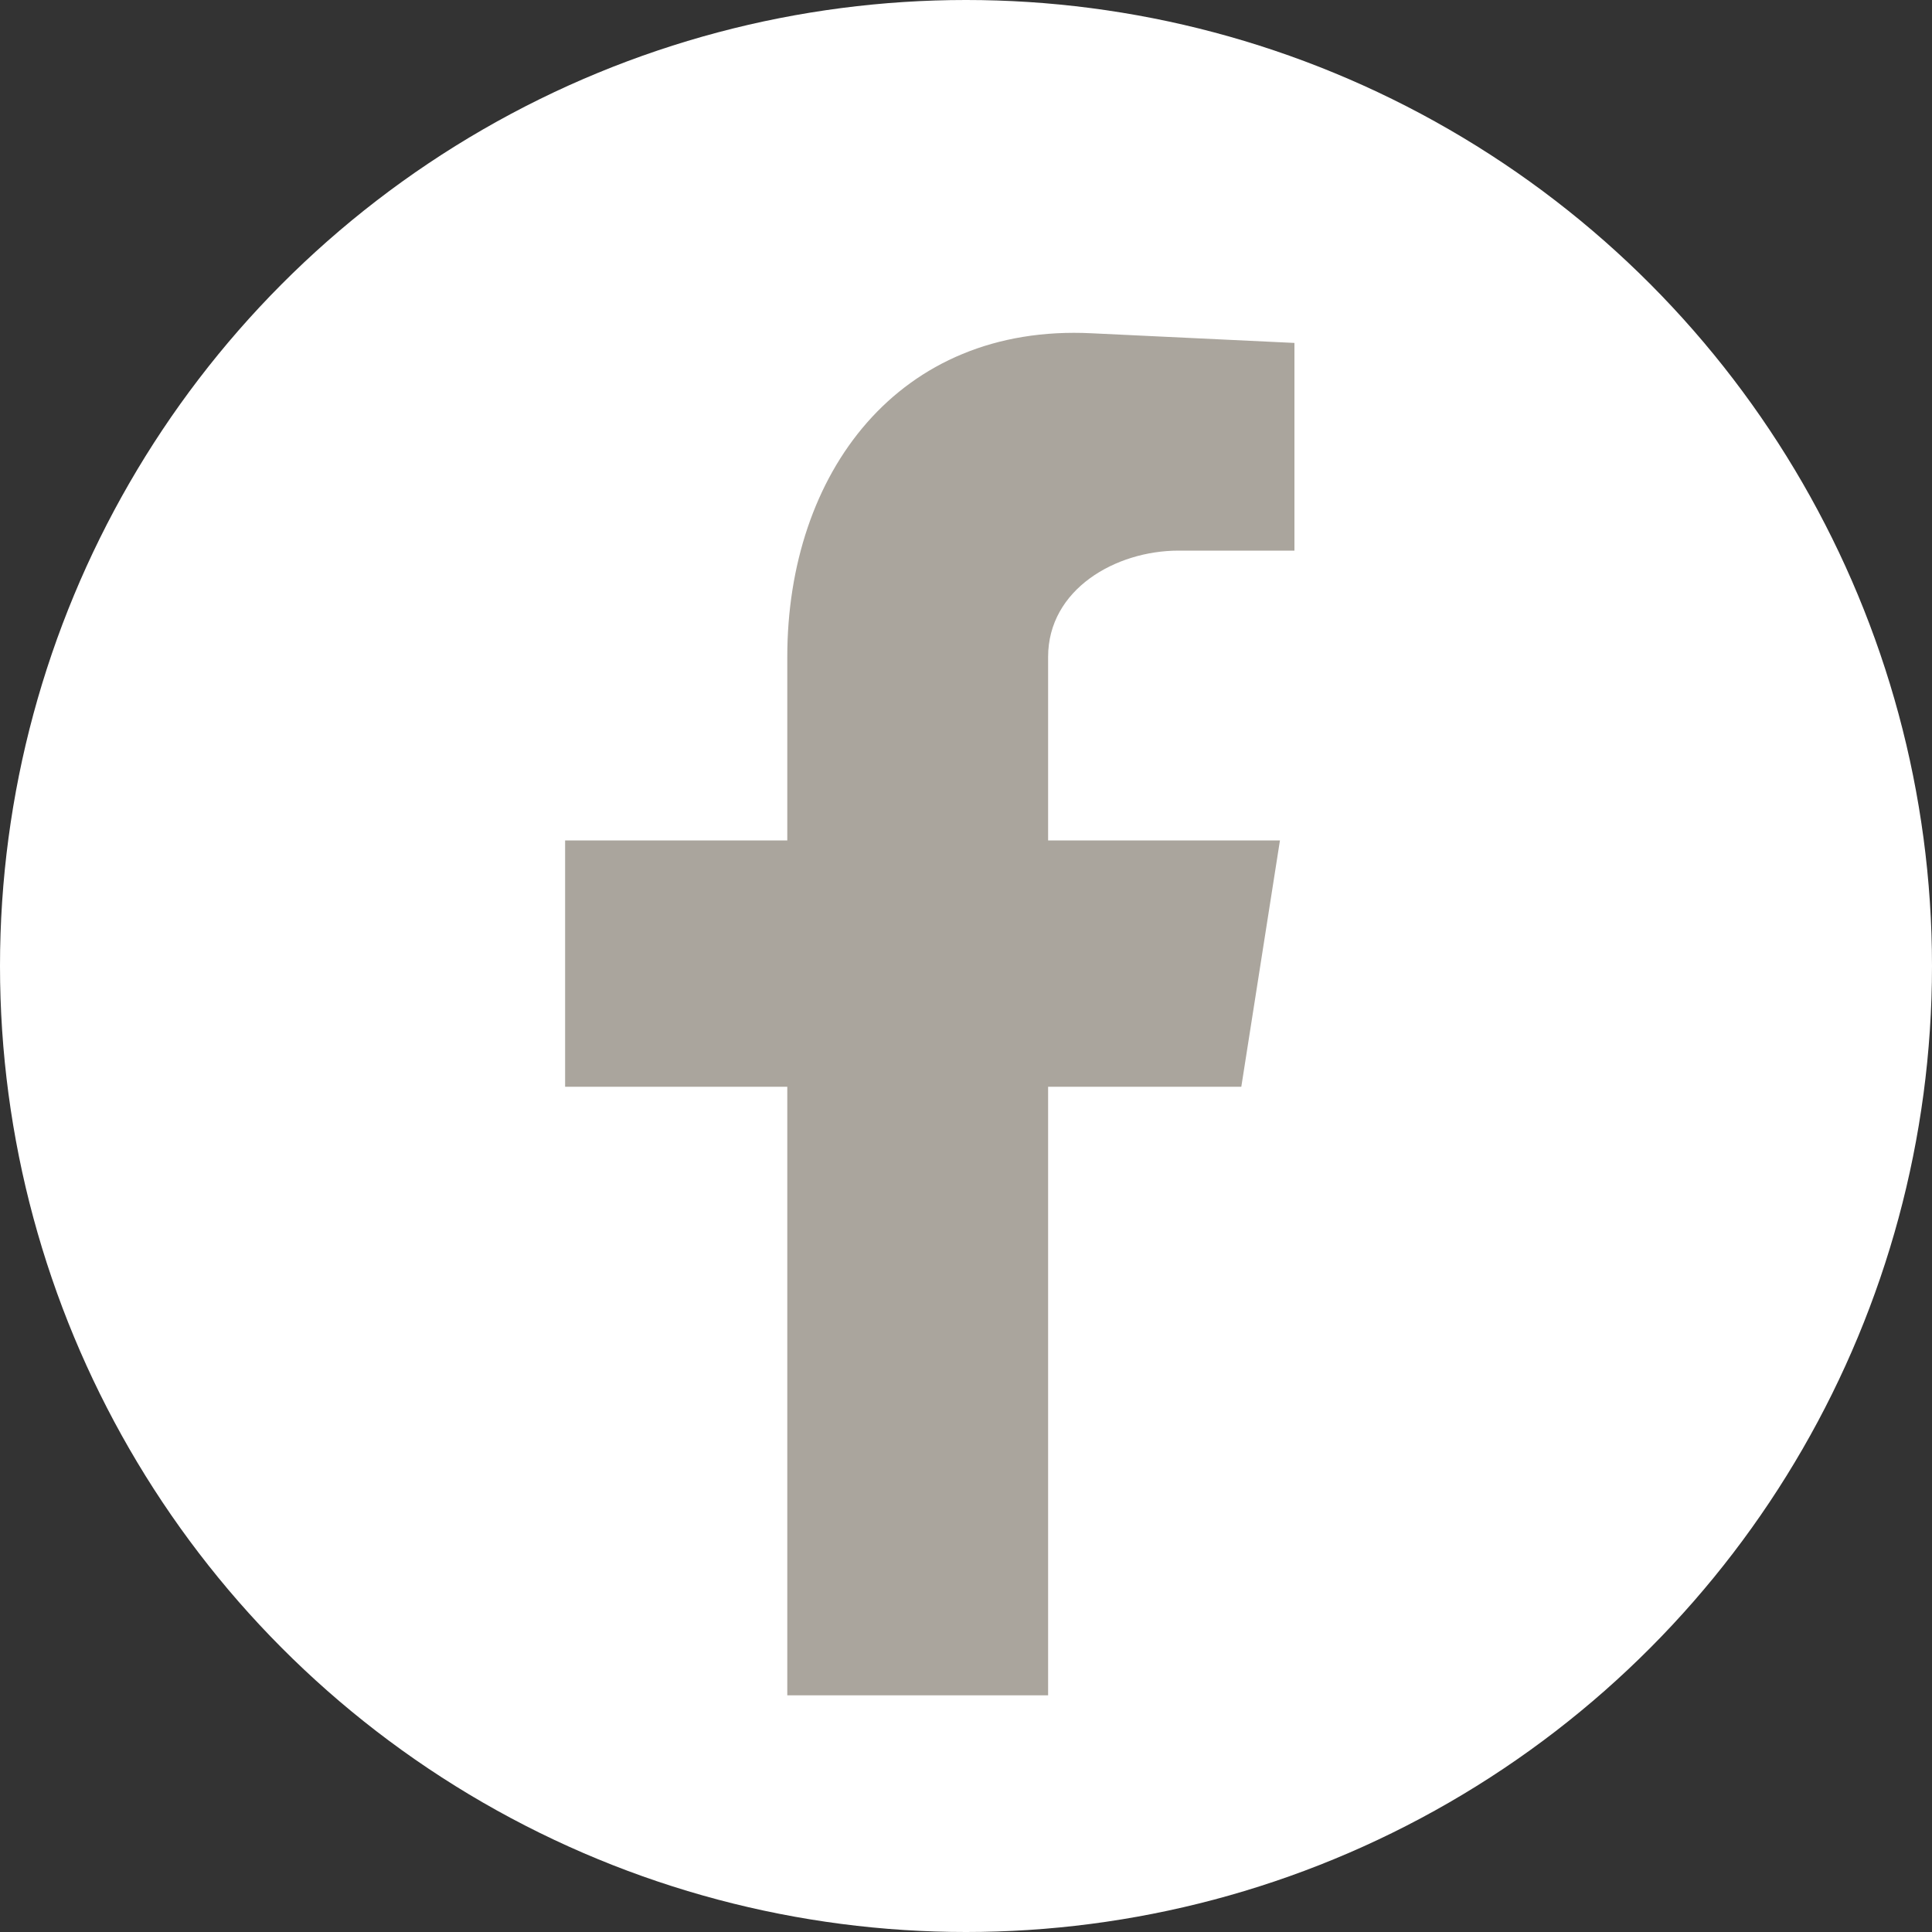
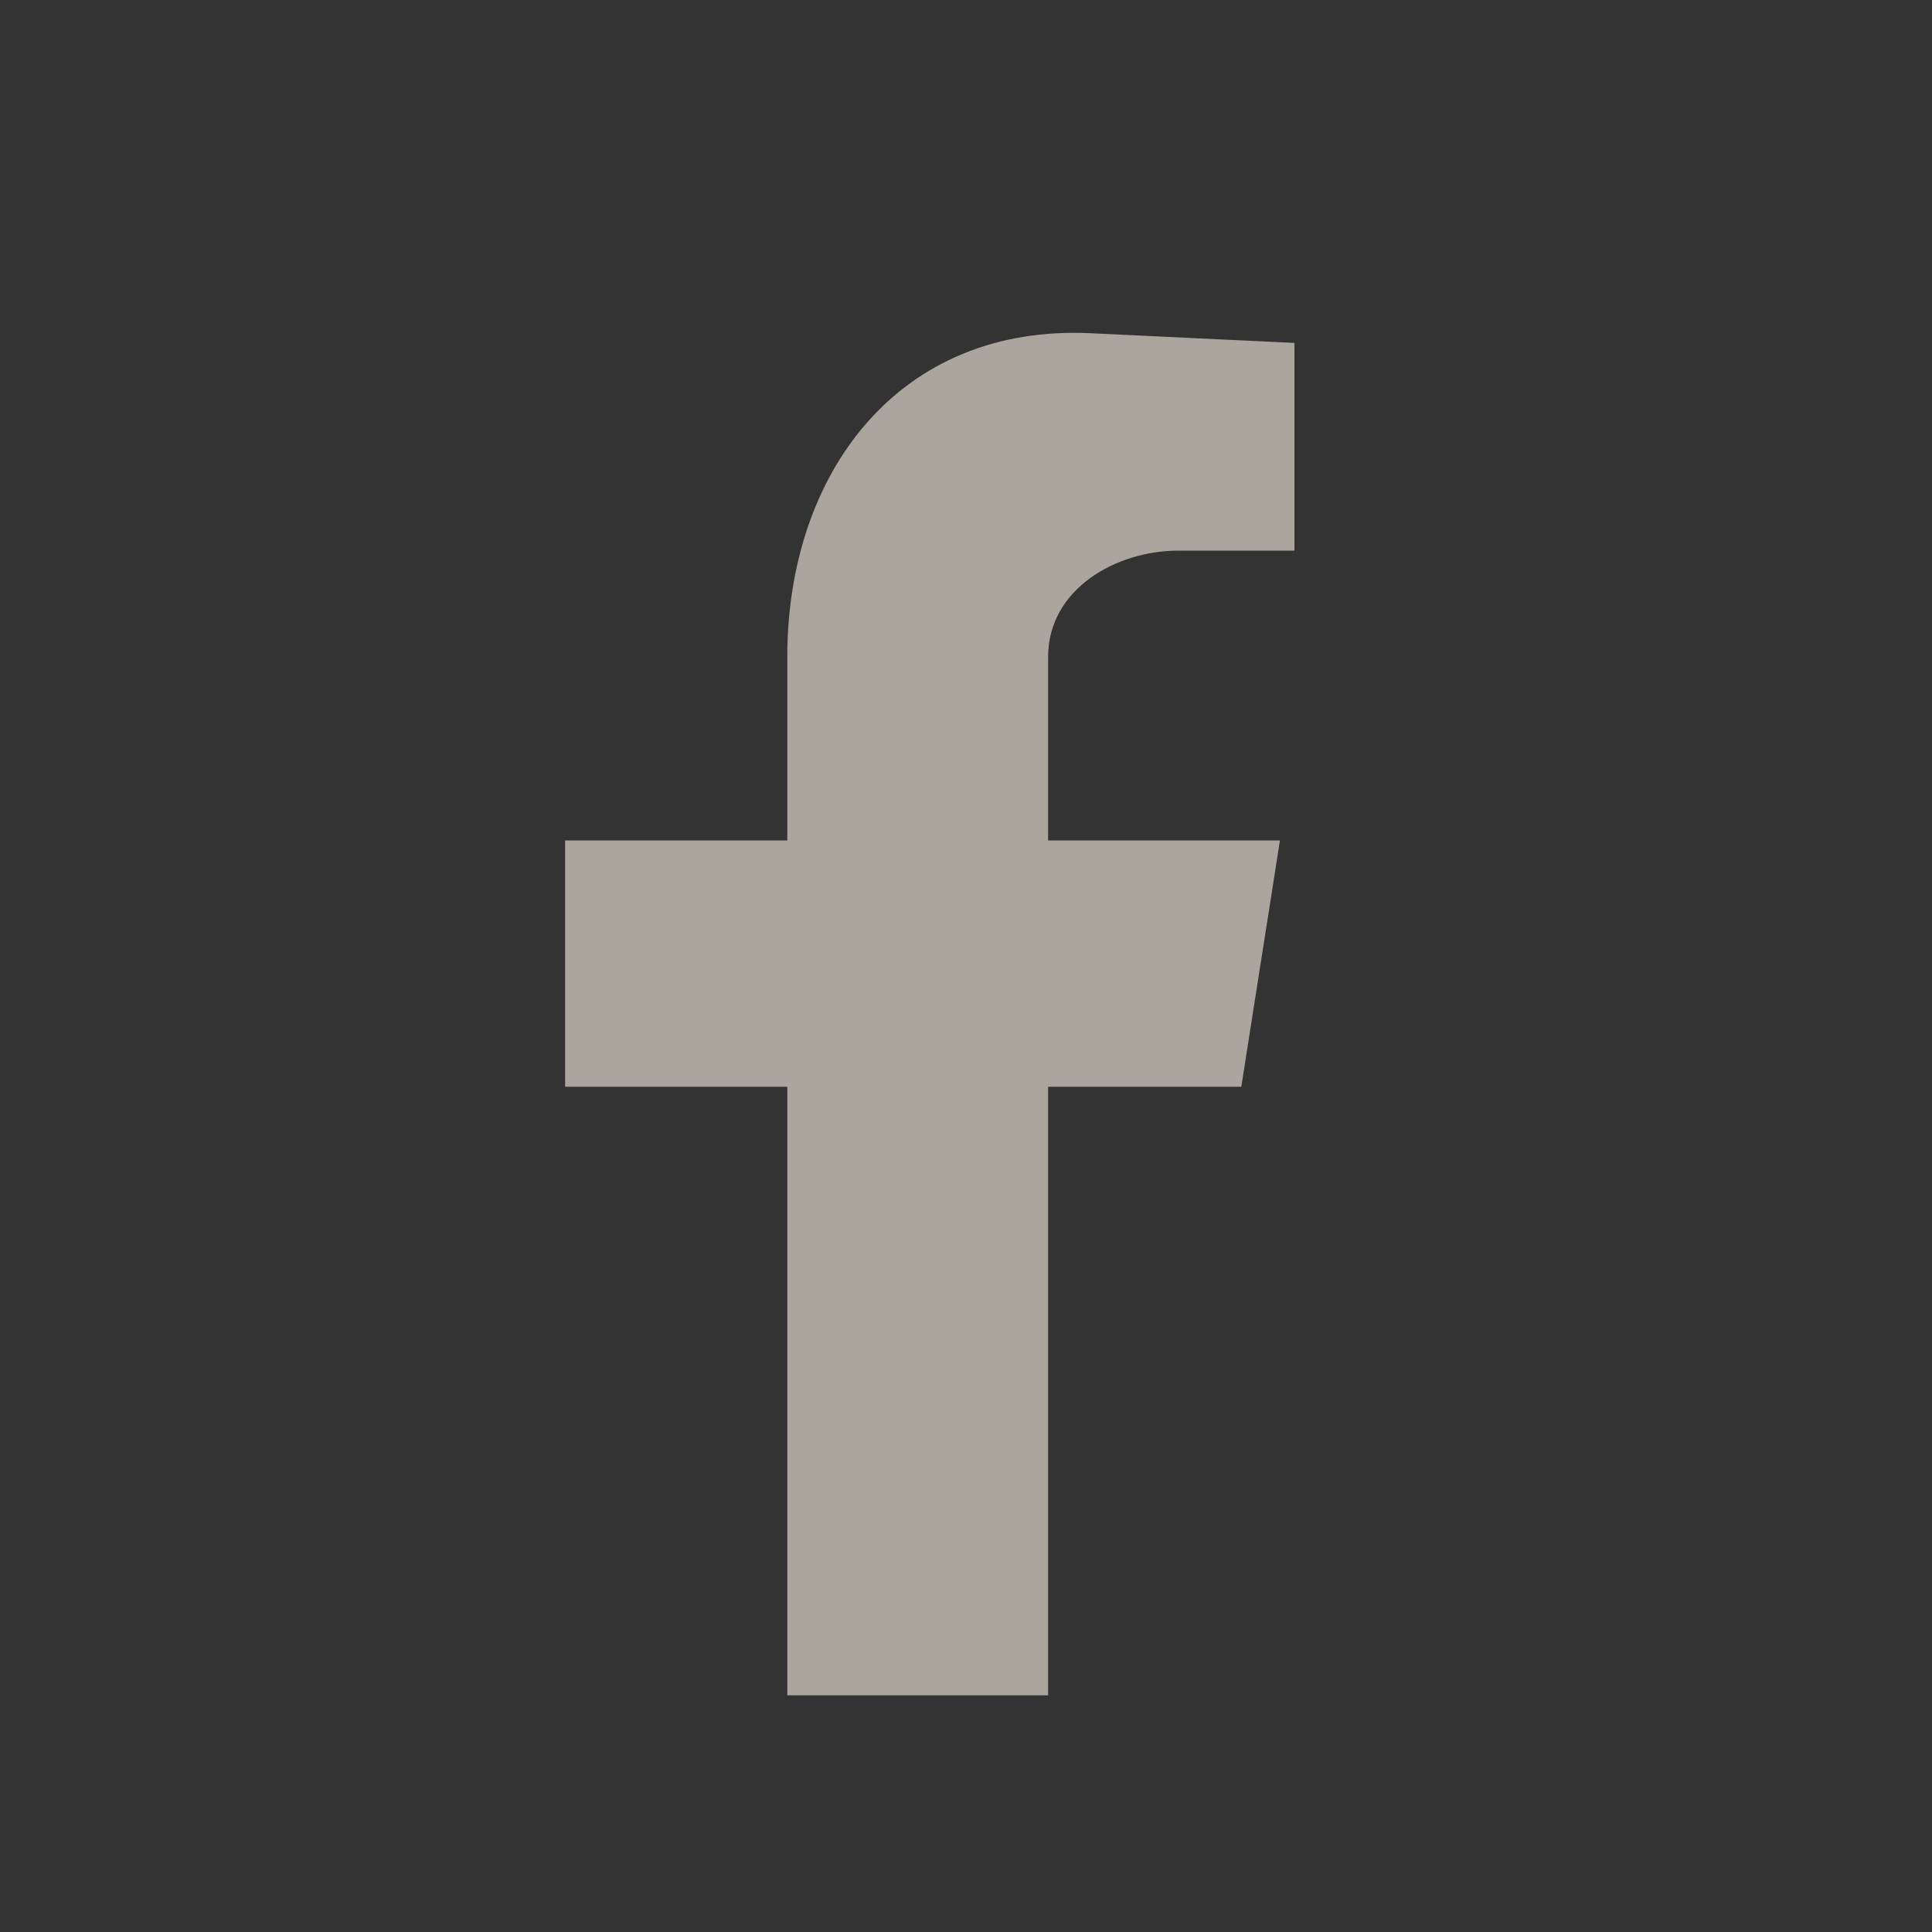
<svg xmlns="http://www.w3.org/2000/svg" version="1.1" id="Ebene_1" x="0px" y="0px" viewBox="0 0 40 40" style="enable-background:new 0 0 40 40;" xml:space="preserve">
  <rect x="0" y="0" width="40" height="40" fill="#333333" stroke="none" />
  <style type="text/css">
	.st0{fill:#FFFFFF;}
	.st1{fill-rule:evenodd;clip-rule:evenodd;fill:#AAA59D;}
</style>
  <g>
-     <circle class="st0" cx="20" cy="20" r="20" />
    <path class="st1" d="M16.2,35.1h5.5V22.5h4l0.8-5.1h-4.8v-3.8c0-1.4,1.4-2.2,2.7-2.2h2.4V7.1l-4.2-0.2c-4-0.2-6.3,2.9-6.3,6.7v3.8   h-4.6v5.1h4.6V35.1L16.2,35.1z" />
  </g>
</svg>